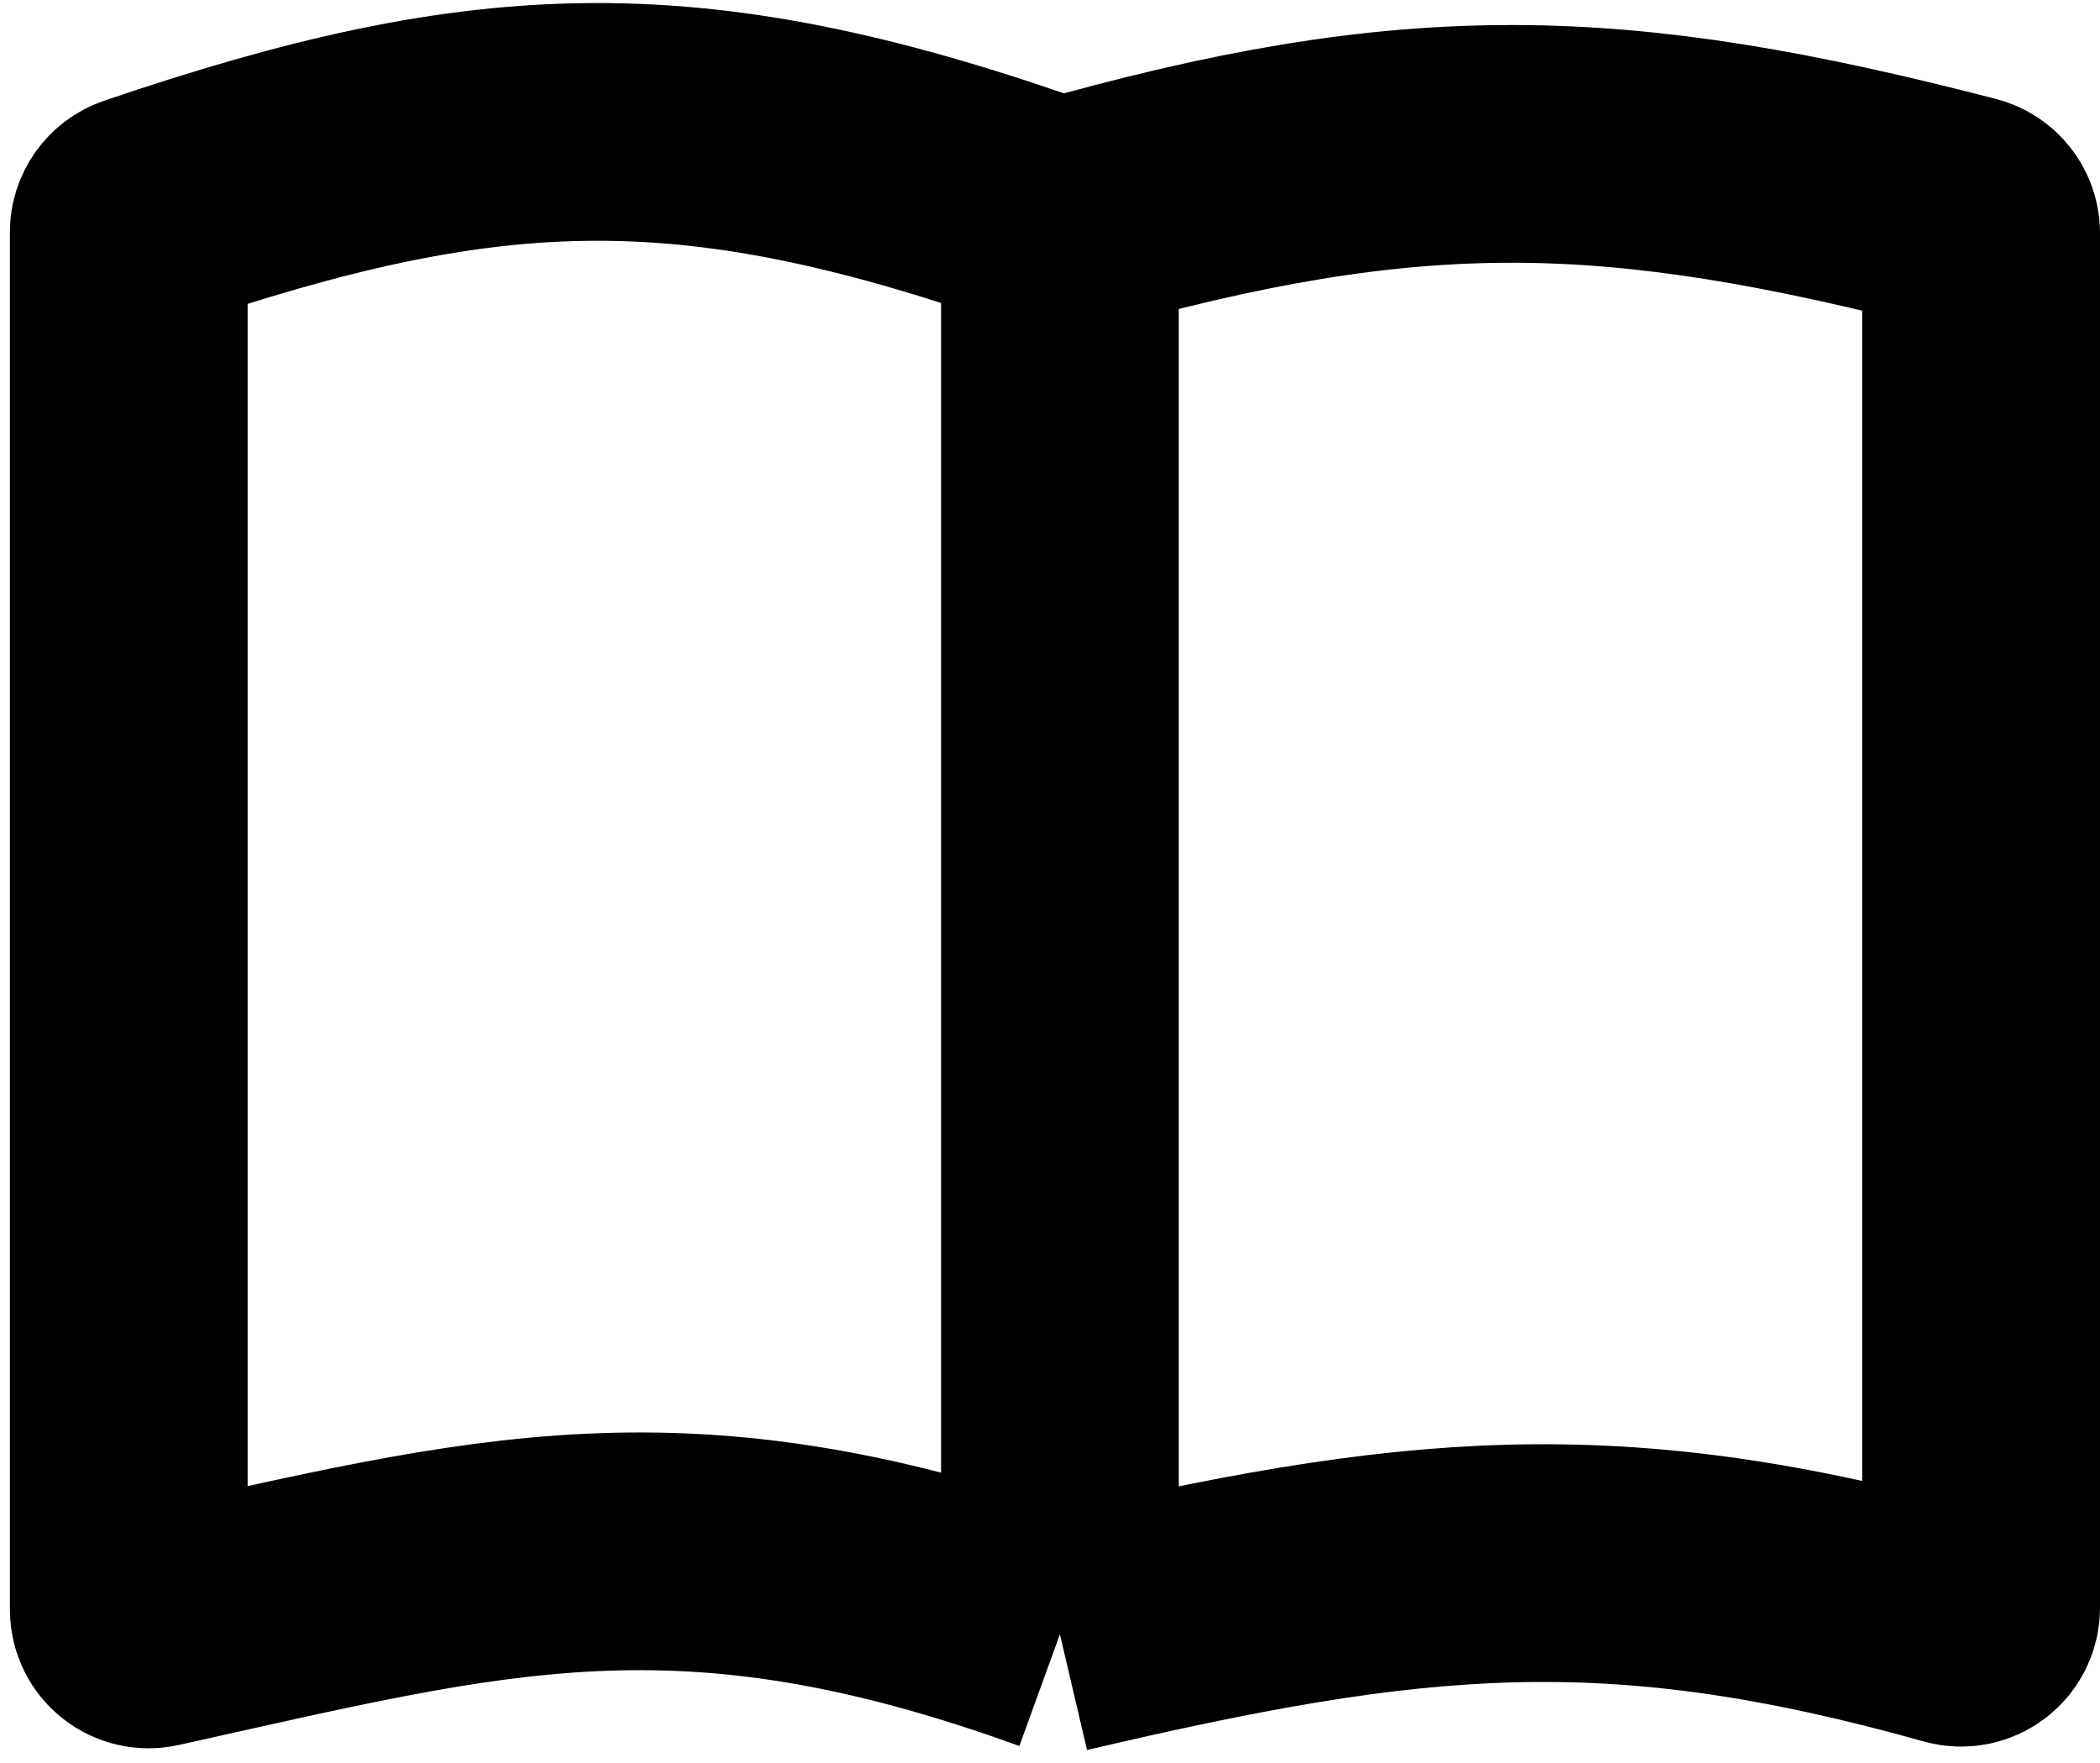
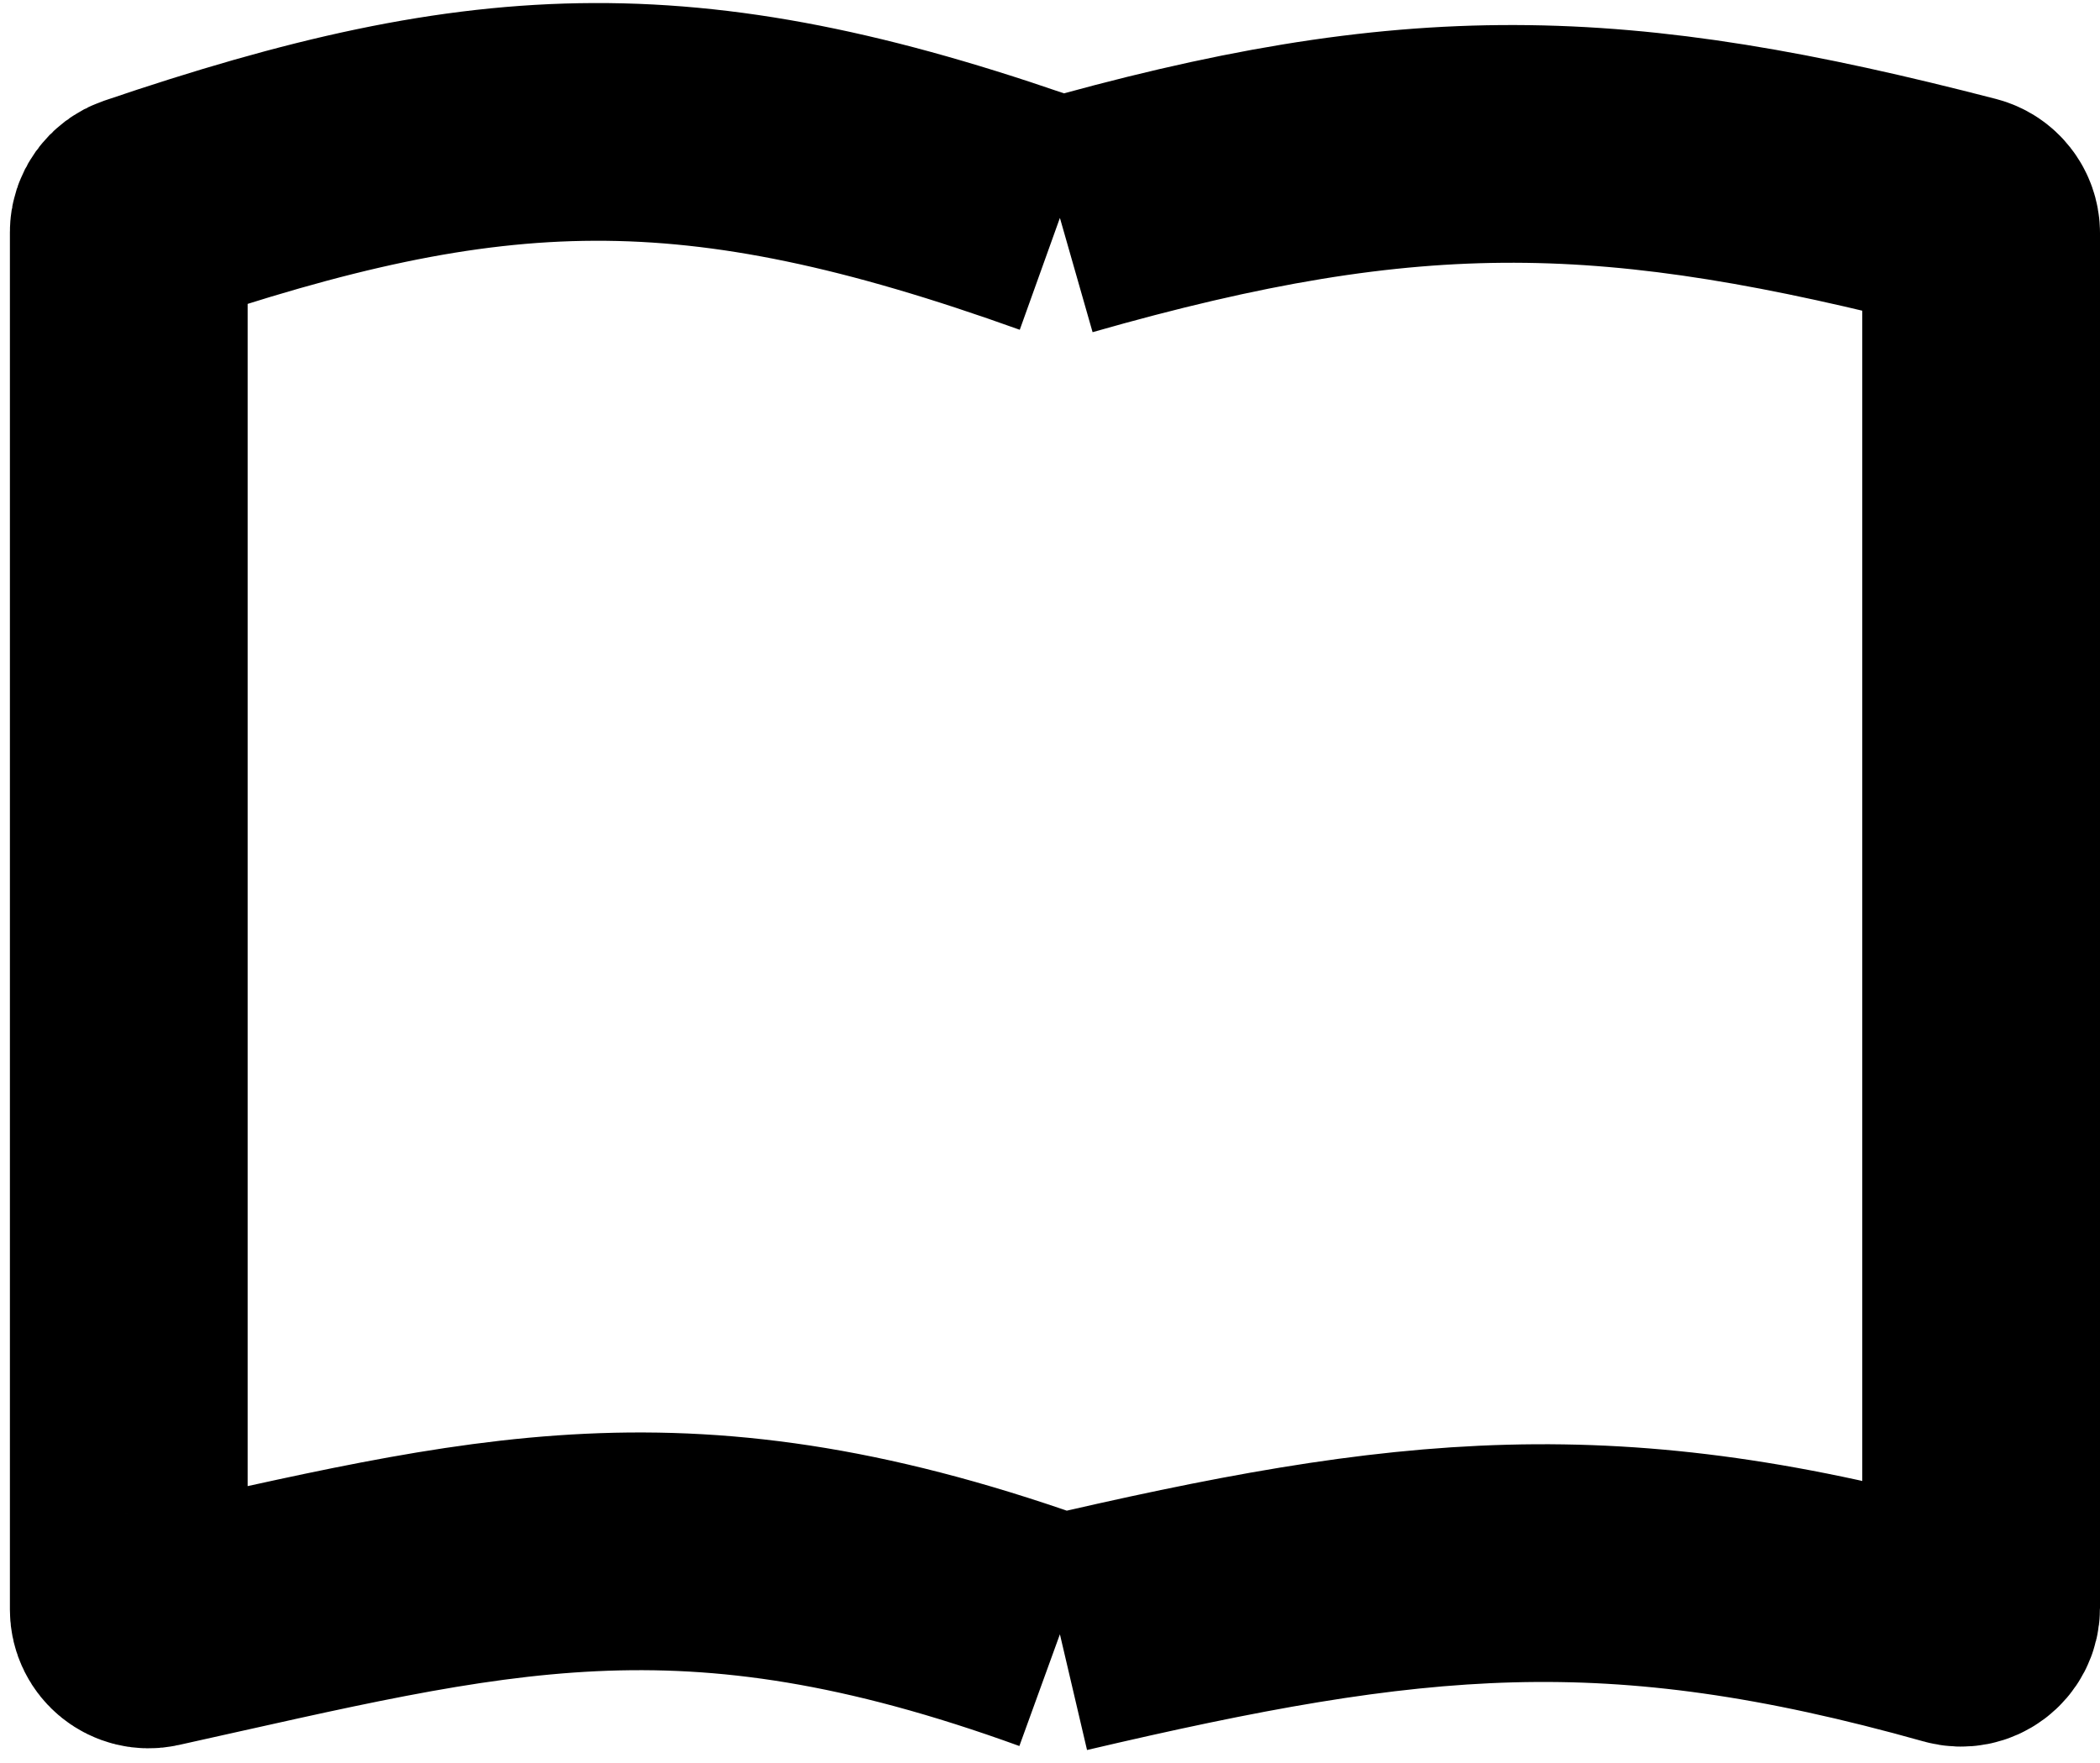
<svg xmlns="http://www.w3.org/2000/svg" width="100%" height="100%" viewBox="0 0 106 89" version="1.1" xml:space="preserve" style="fill-rule:evenodd;clip-rule:evenodd;">
-   <path d="M53.5,82.5C34.477,75.599 24.698,78.477 7.718,82.232C7.094,82.37 6.5,81.896 6.5,81.258L6.5,11.713C6.5,11.287 6.777,10.904 7.181,10.767C24.758,4.791 35.003,4.364 53.5,11M53.5,82.5L53.5,11M53.5,82.5C71.223,78.346 81.354,77.253 98.713,82.131C99.355,82.312 100,81.833 100,81.166L100,11.771C100,11.317 99.688,10.918 99.248,10.804C81.558,6.223 71.404,5.88 53.5,11" style="fill:none;fill-rule:nonzero;stroke:black;stroke-width:12px;" />
+   <path d="M53.5,82.5C34.477,75.599 24.698,78.477 7.718,82.232C7.094,82.37 6.5,81.896 6.5,81.258L6.5,11.713C6.5,11.287 6.777,10.904 7.181,10.767C24.758,4.791 35.003,4.364 53.5,11M53.5,82.5M53.5,82.5C71.223,78.346 81.354,77.253 98.713,82.131C99.355,82.312 100,81.833 100,81.166L100,11.771C100,11.317 99.688,10.918 99.248,10.804C81.558,6.223 71.404,5.88 53.5,11" style="fill:none;fill-rule:nonzero;stroke:black;stroke-width:12px;" />
</svg>